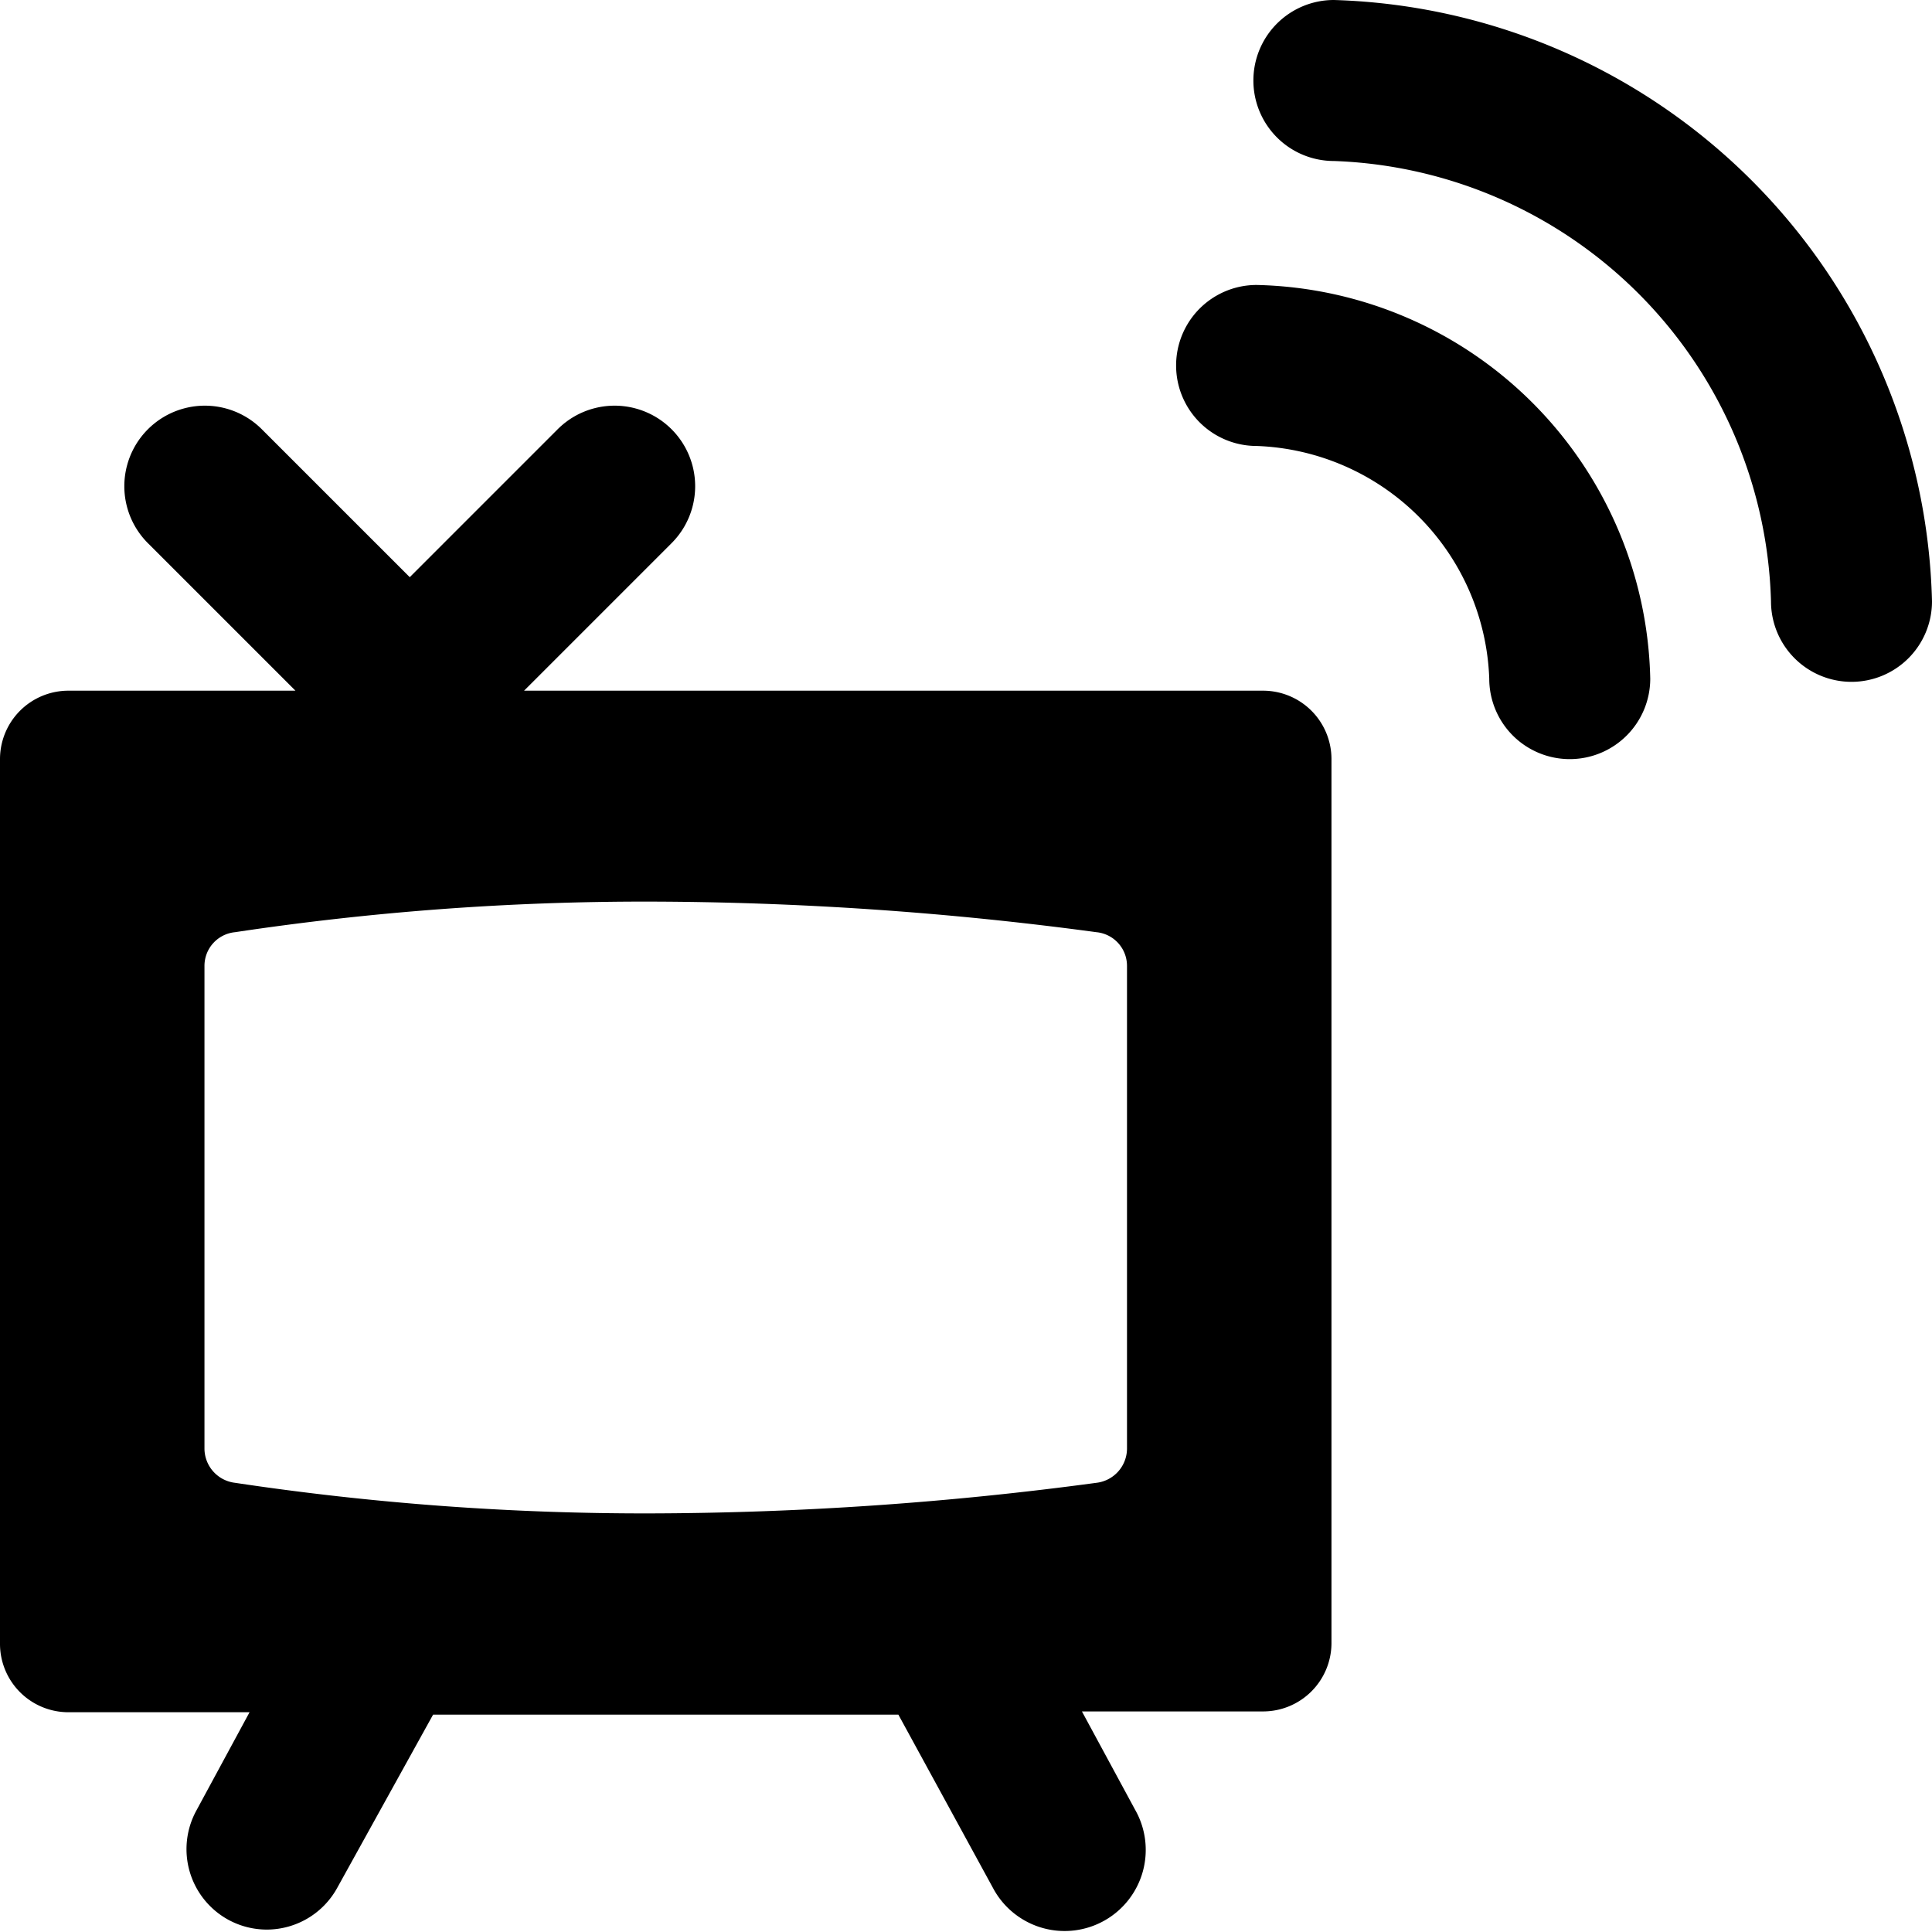
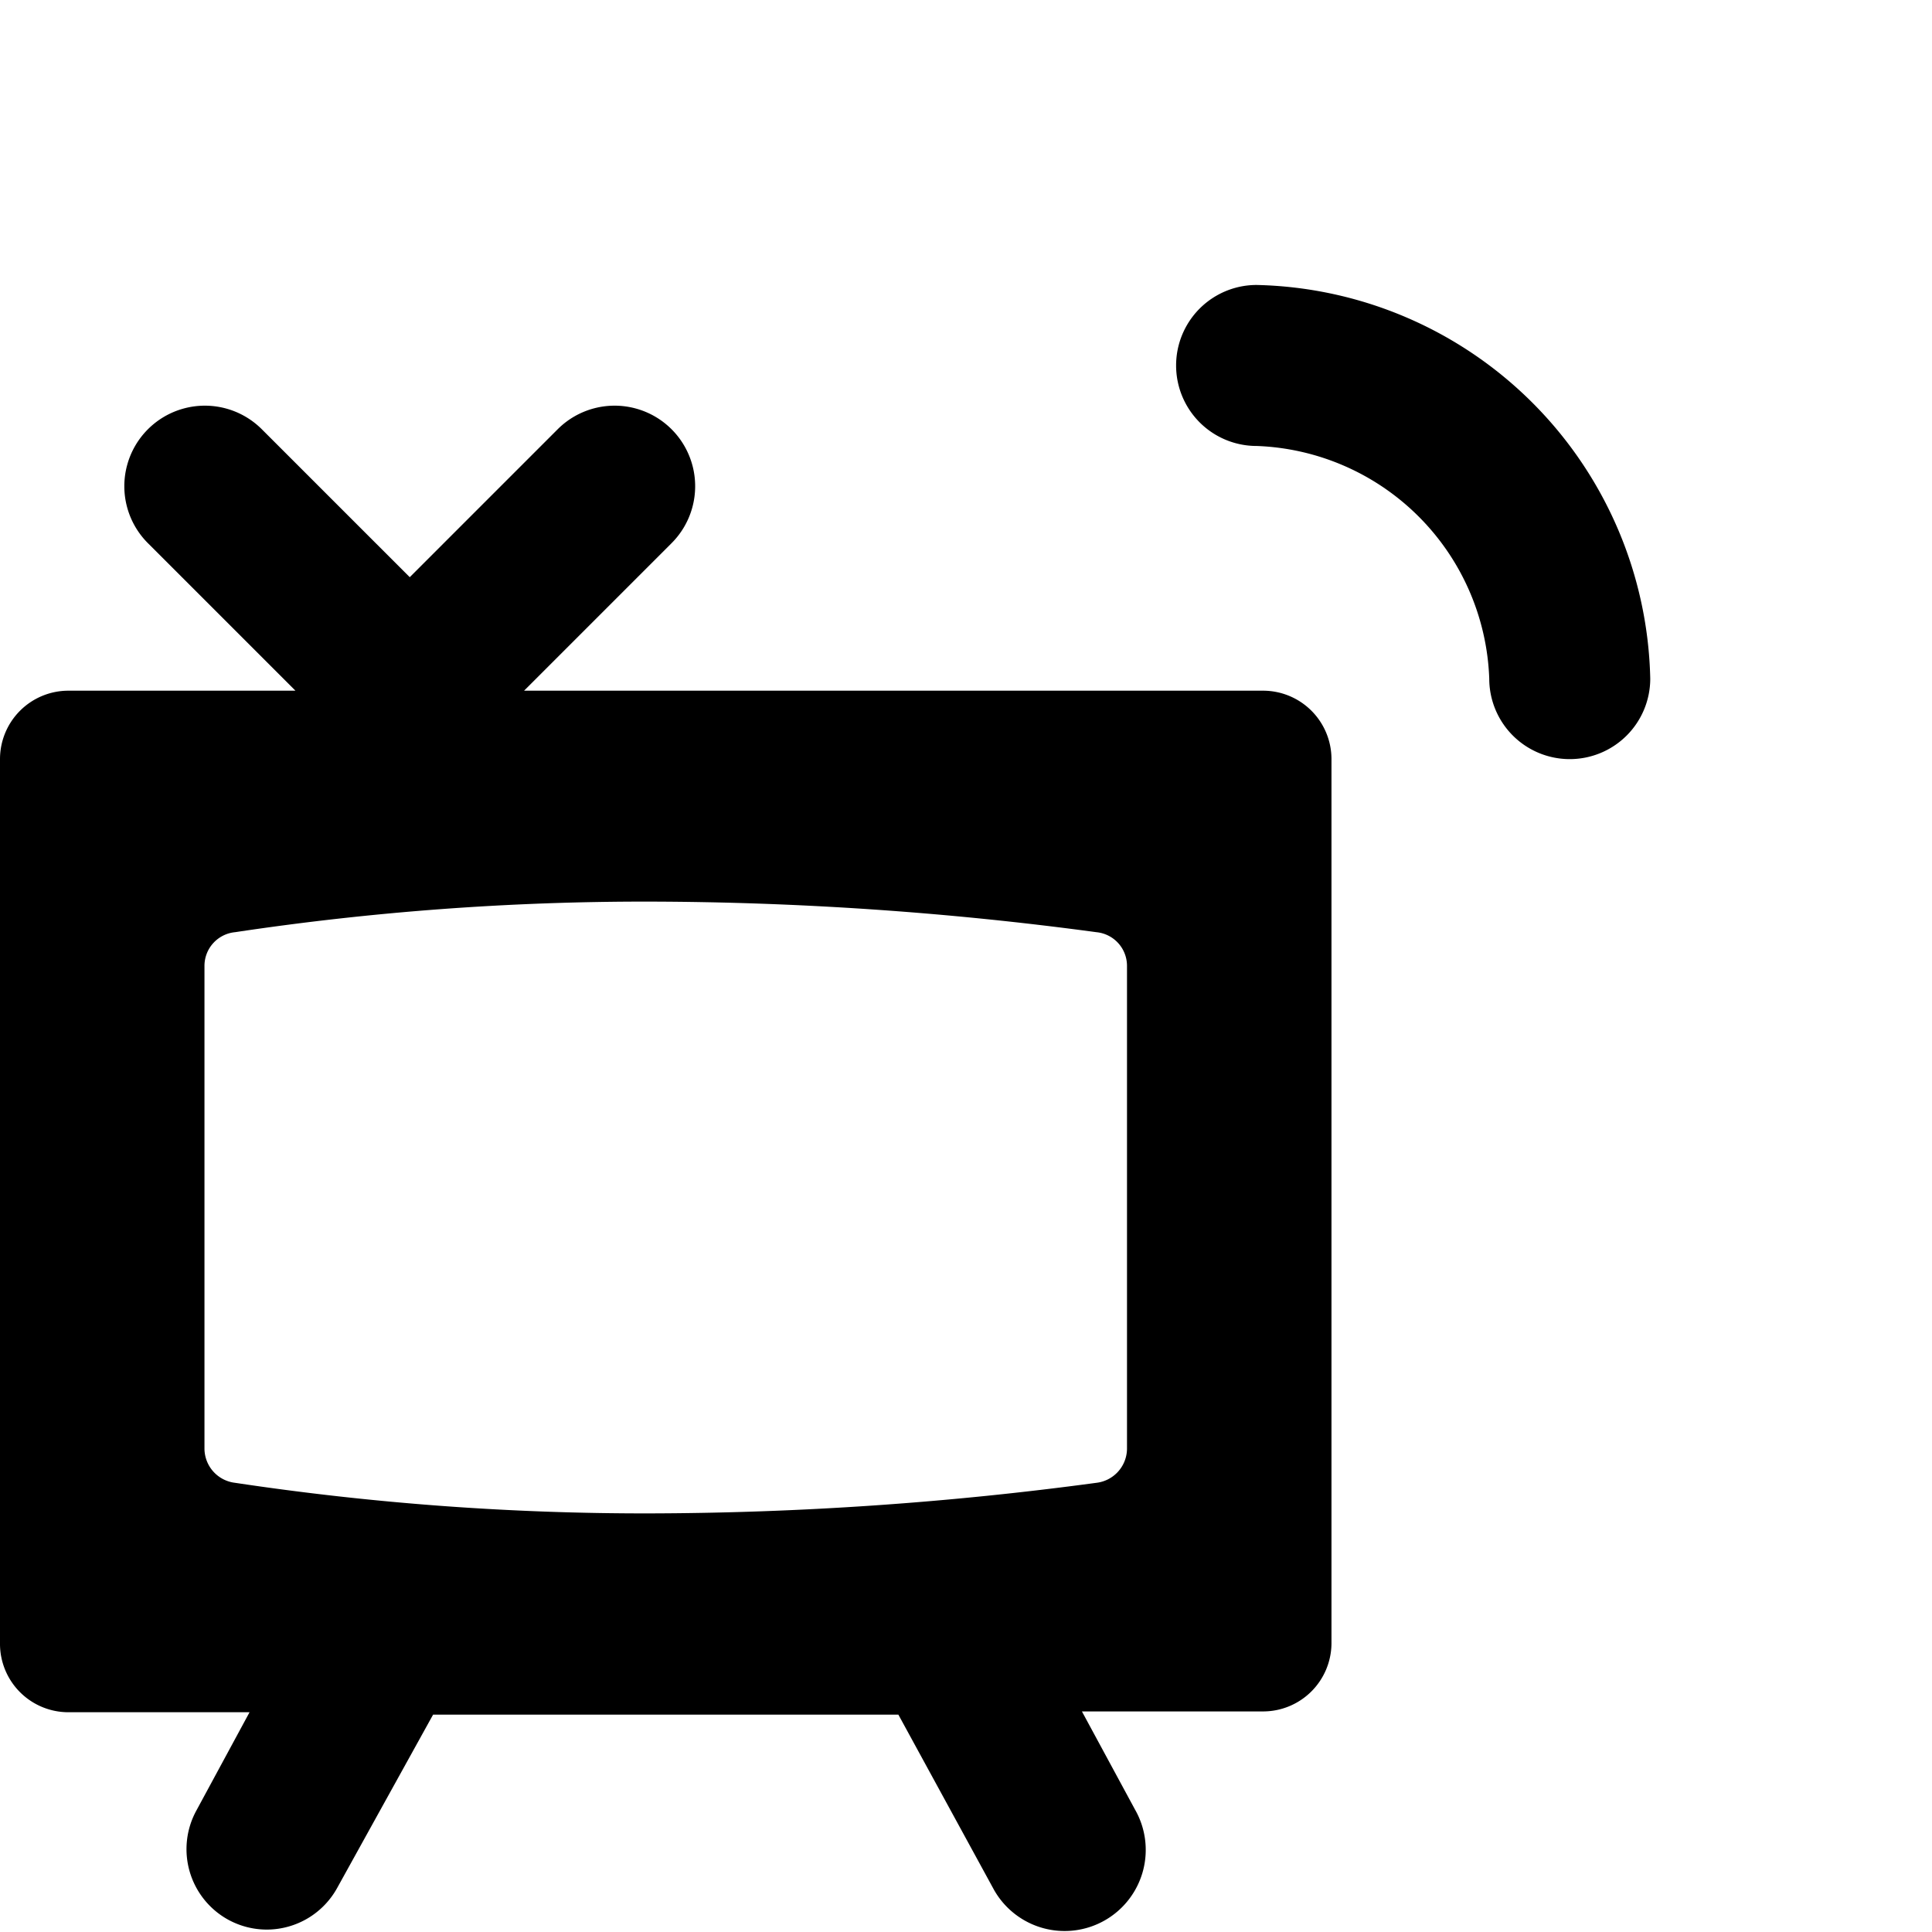
<svg xmlns="http://www.w3.org/2000/svg" viewBox="0 0 24 24">
  <g>
    <path d="M15.69 8.58H6.51l1.83 -1.83a1 1 0 0 0 -1.41 -1.42L5.09 7.17 3.25 5.33a1 1 0 0 0 -1.41 1.42l1.83 1.83H0.85a0.85 0.85 0 0 0 -0.85 0.85v11a0.85 0.85 0 0 0 0.85 0.84H3.1l-0.66 1.22a1 1 0 0 0 0.4 1.36 1 1 0 0 0 0.48 0.12 1 1 0 0 0 0.87 -0.52l1.19 -2.15h5.78l1.19 2.18a1 1 0 1 0 1.75 -1l-0.66 -1.22h2.25a0.85 0.85 0 0 0 0.85 -0.84v-11a0.85 0.85 0 0 0 -0.85 -0.84ZM14 18a0.43 0.43 0 0 1 -0.38 0.42 42.15 42.15 0 0 1 -5.56 0.38 34.24 34.24 0 0 1 -5.14 -0.38 0.43 0.43 0 0 1 -0.38 -0.42v-6a0.42 0.42 0 0 1 0.38 -0.42 34.24 34.24 0 0 1 5.14 -0.38 42.15 42.15 0 0 1 5.56 0.38 0.42 0.42 0 0 1 0.38 0.42Z" fill="#000000" stroke-width="1" />
    <g>
      <path d="M15.61 3.54a1 1 0 0 0 0 2 3 3 0 0 1 2.89 2.89 1 1 0 0 0 1 1 1 1 0 0 0 1 -1 5 5 0 0 0 -4.89 -4.89Z" fill="#000000" stroke-width="1" />
-       <path d="M16.57 0a1 1 0 0 0 -1 1 1 1 0 0 0 1 1A5.63 5.63 0 0 1 22 7.47a1 1 0 0 0 1 1 1 1 0 0 0 1 -1A7.66 7.66 0 0 0 16.57 0Z" fill="#000000" stroke-width="1" />
    </g>
  </g>
</svg>